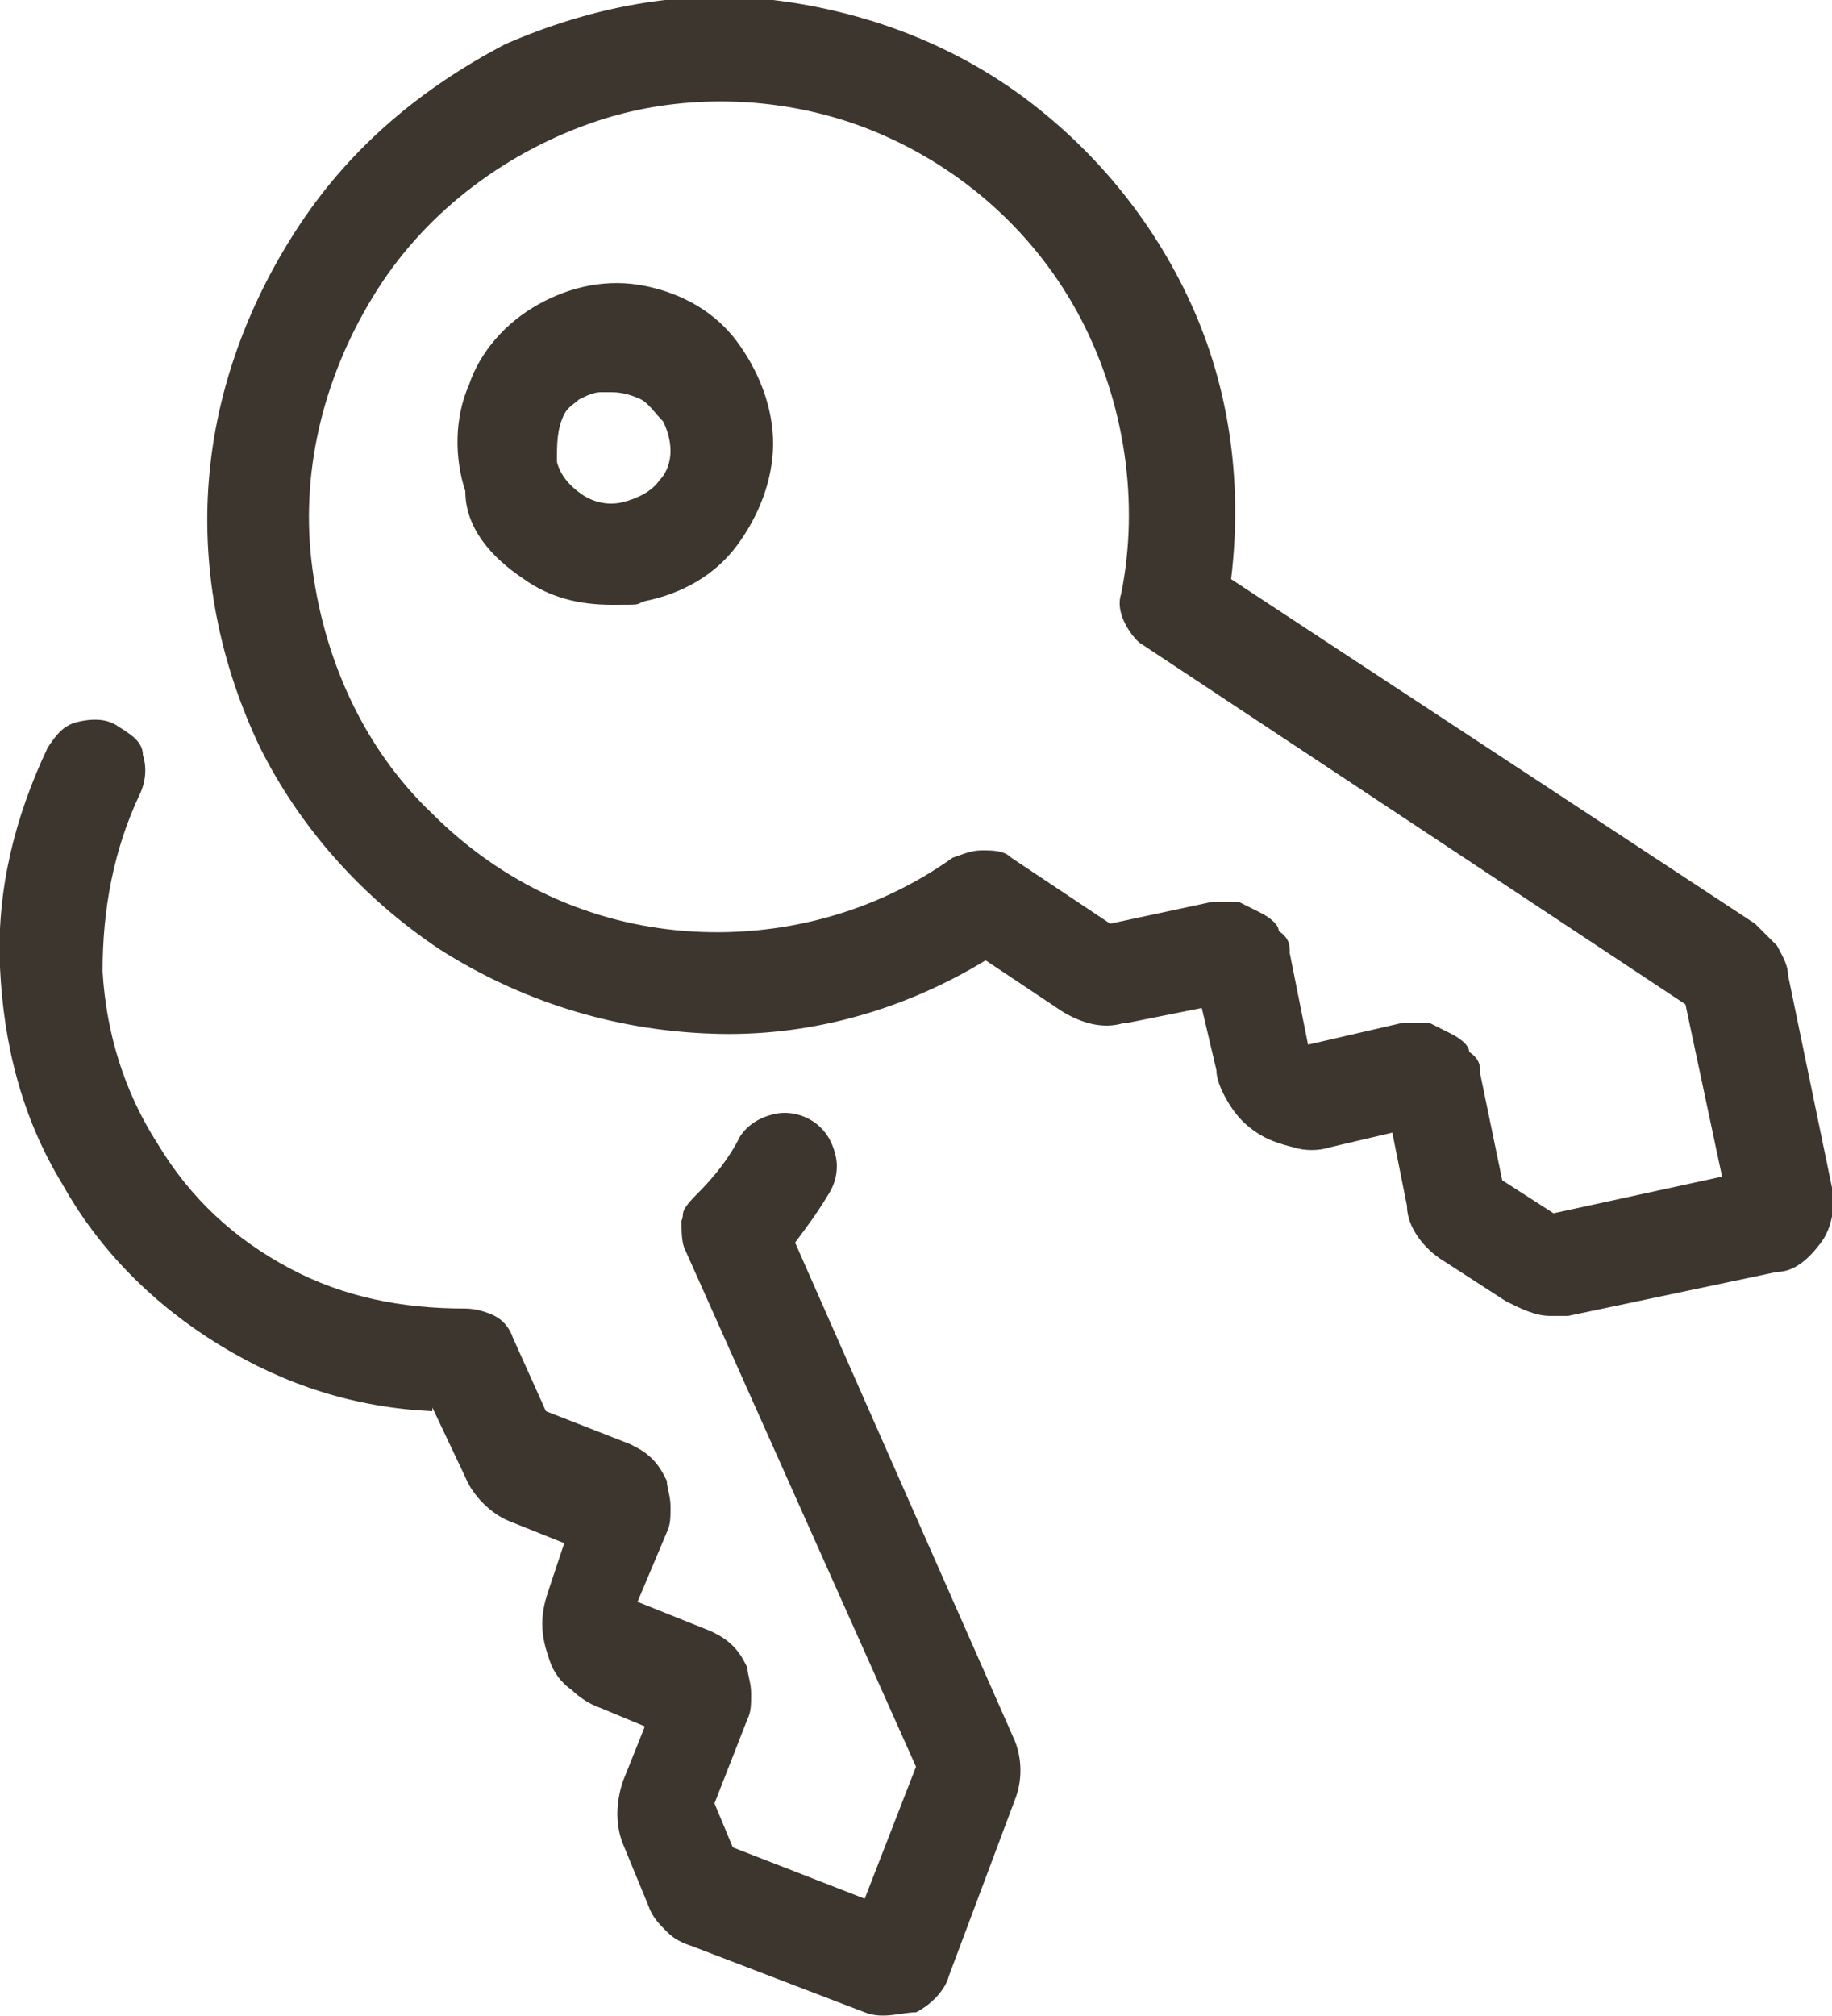
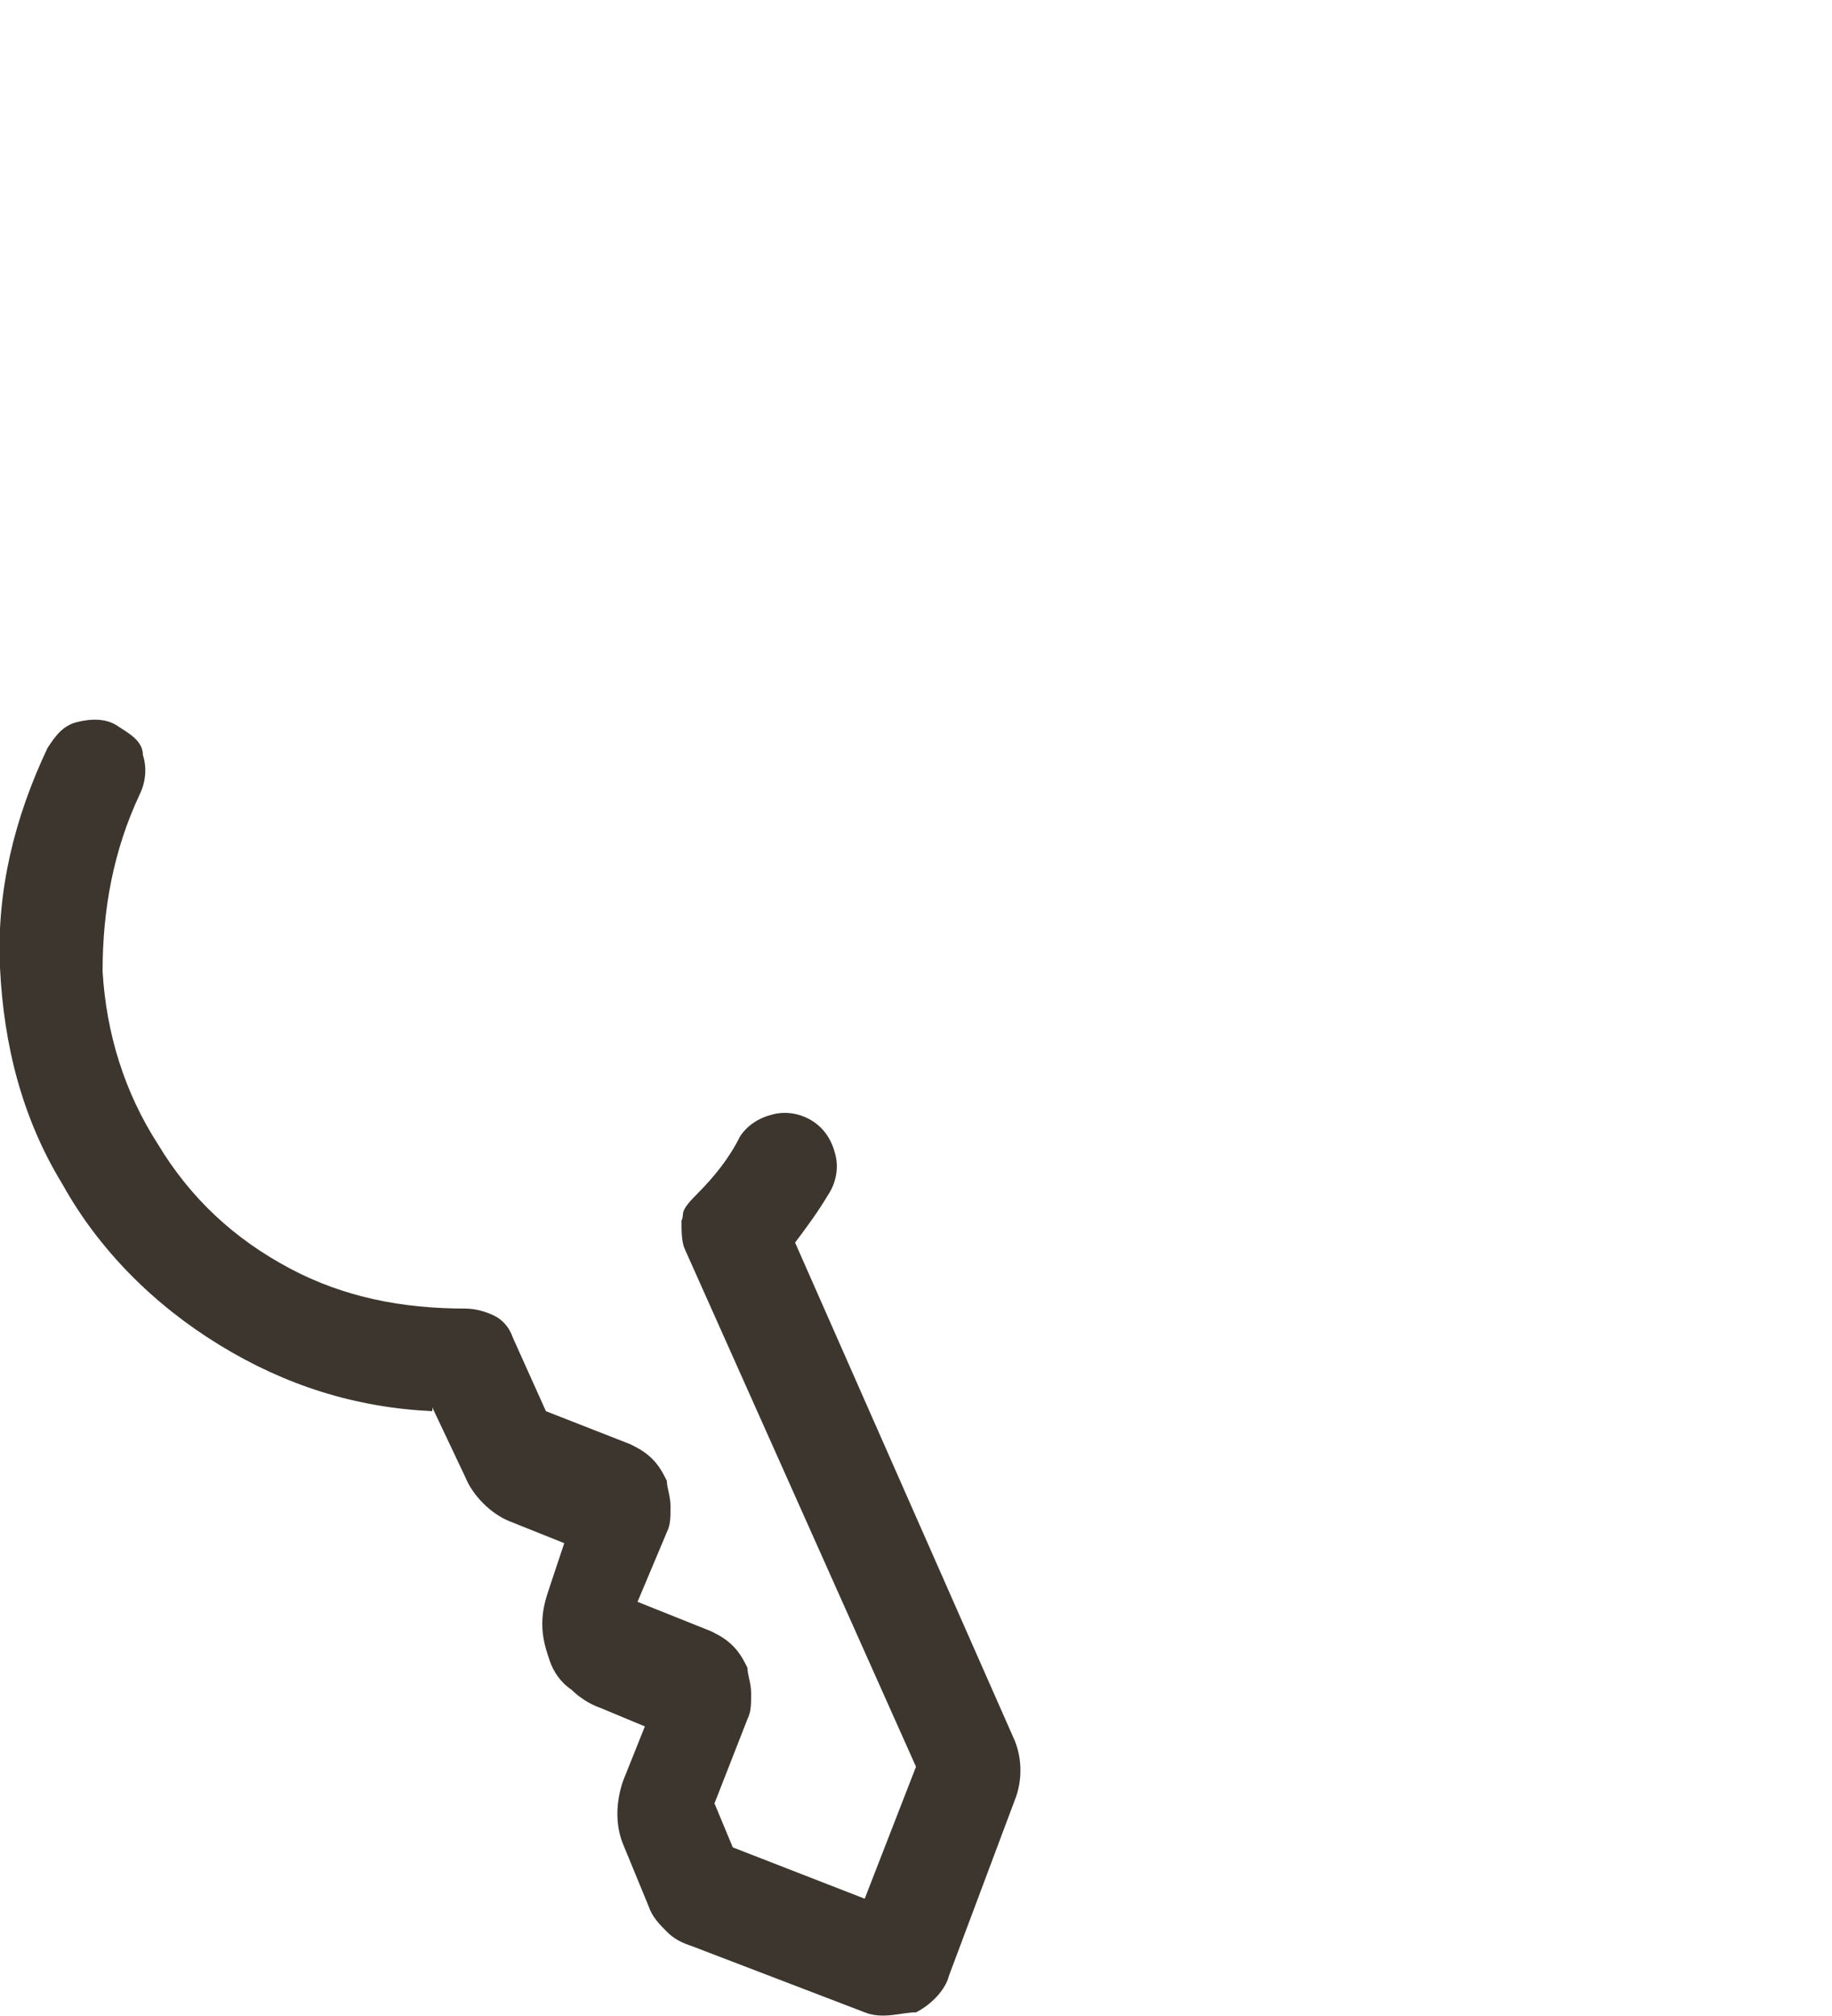
<svg xmlns="http://www.w3.org/2000/svg" viewBox="0 0 50 55" version="1.1" data-name="Layer 1" id="Layer_1">
  <defs>
    <style>
      .cls-1 {
        fill: #3c362f;
        stroke-width: 0px;
      }
    </style>
  </defs>
  <path d="M11.8,38.4l.9,1.9c.2.5.7,1,1.2,1.2l1.5.6-.4,1.2c-.1.3-.2.6-.2,1s.1.7.2,1c.1.3.3.6.6.8.2.2.5.4.8.5l1.2.5-.6,1.5c-.2.6-.2,1.2,0,1.7l.7,1.7c.1.3.3.5.5.7s.4.3.7.4l4.7,1.8c.5.2,1,0,1.4,0,.4-.2.8-.6.9-1l1.8-4.8c.2-.5.2-1.1,0-1.6l-6-13.6c.3-.4.6-.8.9-1.3.2-.3.3-.7.2-1.1-.1-.4-.3-.7-.6-.9-.3-.2-.7-.3-1.1-.2-.4.1-.7.3-.9.6-.3.6-.7,1.1-1.2,1.6s-.3.5-.4.7c0,.3,0,.6.1.8l6.3,14.1-1.4,3.6-3.6-1.4-.5-1.2.9-2.3c.1-.2.1-.4.1-.7s-.1-.5-.1-.7c-.1-.2-.2-.4-.4-.6-.2-.2-.4-.3-.6-.4l-2-.8.8-1.9c.1-.2.1-.4.1-.7s-.1-.5-.1-.7c-.1-.2-.2-.4-.4-.6-.2-.2-.4-.3-.6-.4l-2.3-.9-.9-2c-.1-.3-.3-.5-.5-.6s-.5-.2-.8-.2c-1.7,0-3.3-.3-4.8-1.1s-2.7-1.9-3.6-3.4c-.9-1.4-1.4-3-1.5-4.7,0-1.7.3-3.3,1-4.8.2-.4.2-.8.1-1.1,0-.4-.4-.6-.7-.8s-.7-.2-1.1-.1c-.4.1-.6.4-.8.7-.9,1.9-1.4,3.9-1.3,6s.6,4.1,1.7,5.9c1,1.8,2.5,3.3,4.3,4.4s3.7,1.7,5.8,1.8Z" class="cls-1" />
-   <path d="M12,25.9c2.2,1.4,4.7,2.2,7.4,2.3,2.6.1,5.2-.6,7.5-2l2.1,1.4c.5.3,1.1.5,1.7.3h.1l2-.4.4,1.7c0,.3.2.7.4,1s.4.5.7.7.6.3,1,.4c.3.1.7.1,1,0l1.7-.4.4,2c0,.6.5,1.2,1,1.5l1.7,1.1c.4.2.8.4,1.2.4h.5l5.7-1.2c.5,0,.9-.4,1.2-.8.3-.4.4-1,.3-1.5l-1.2-5.8c0-.3-.2-.6-.3-.8-.2-.2-.4-.4-.6-.6l-14.3-9.4c.3-2.5,0-5-1-7.3s-2.6-4.3-4.6-5.8S23.6.3,21.1,0c-2.5-.3-5,.2-7.3,1.2-2.3,1.2-4.2,2.8-5.6,4.9-1.4,2.1-2.3,4.5-2.5,7s.3,5,1.4,7.3c1.1,2.2,2.8,4.1,4.9,5.5ZM10.3,7.9c1.4-2.2,3.6-3.8,6-4.6s5.2-.7,7.6.3c2.4,1,4.4,2.8,5.6,5.1,1.2,2.3,1.6,5,1.1,7.5-.1.3,0,.6.1.8s.3.5.5.6l14.8,9.8,1,4.7-4.6,1-1.4-.9-.6-2.9c0-.2,0-.4-.3-.6,0-.2-.3-.4-.5-.5l-.6-.3h-.7l-2.6.6-.5-2.5c0-.2,0-.4-.3-.6,0-.2-.3-.4-.5-.5l-.6-.3h-.7l-2.8.6-2.7-1.8c-.2-.2-.5-.2-.8-.2s-.5.1-.8.2c-2.1,1.5-4.7,2.2-7.3,2-2.6-.2-5-1.3-6.9-3.2-1.9-1.8-3-4.3-3.3-6.9-.3-2.6.4-5.2,1.8-7.4h0Z" class="cls-1" />
-   <path d="M14.3,15.8c.7.5,1.5.7,2.4.7s.6,0,.9-.1c1-.2,1.9-.7,2.5-1.5s1-1.8,1-2.8-.4-2-1-2.8-1.5-1.3-2.5-1.5-2,0-2.9.5-1.6,1.3-1.9,2.2c-.4.9-.4,2-.1,2.9,0,1,.7,1.8,1.6,2.4h0ZM15.4,11.3c.1-.2.3-.3.4-.4.2-.1.4-.2.6-.2h.3c.3,0,.6.1.8.2s.4.4.6.6c.1.2.2.5.2.8s-.1.6-.3.8c-.2.3-.6.5-1,.6s-.8,0-1.1-.2c-.3-.2-.6-.5-.7-.9,0-.5,0-.9.2-1.3h0Z" class="cls-1" />
</svg>